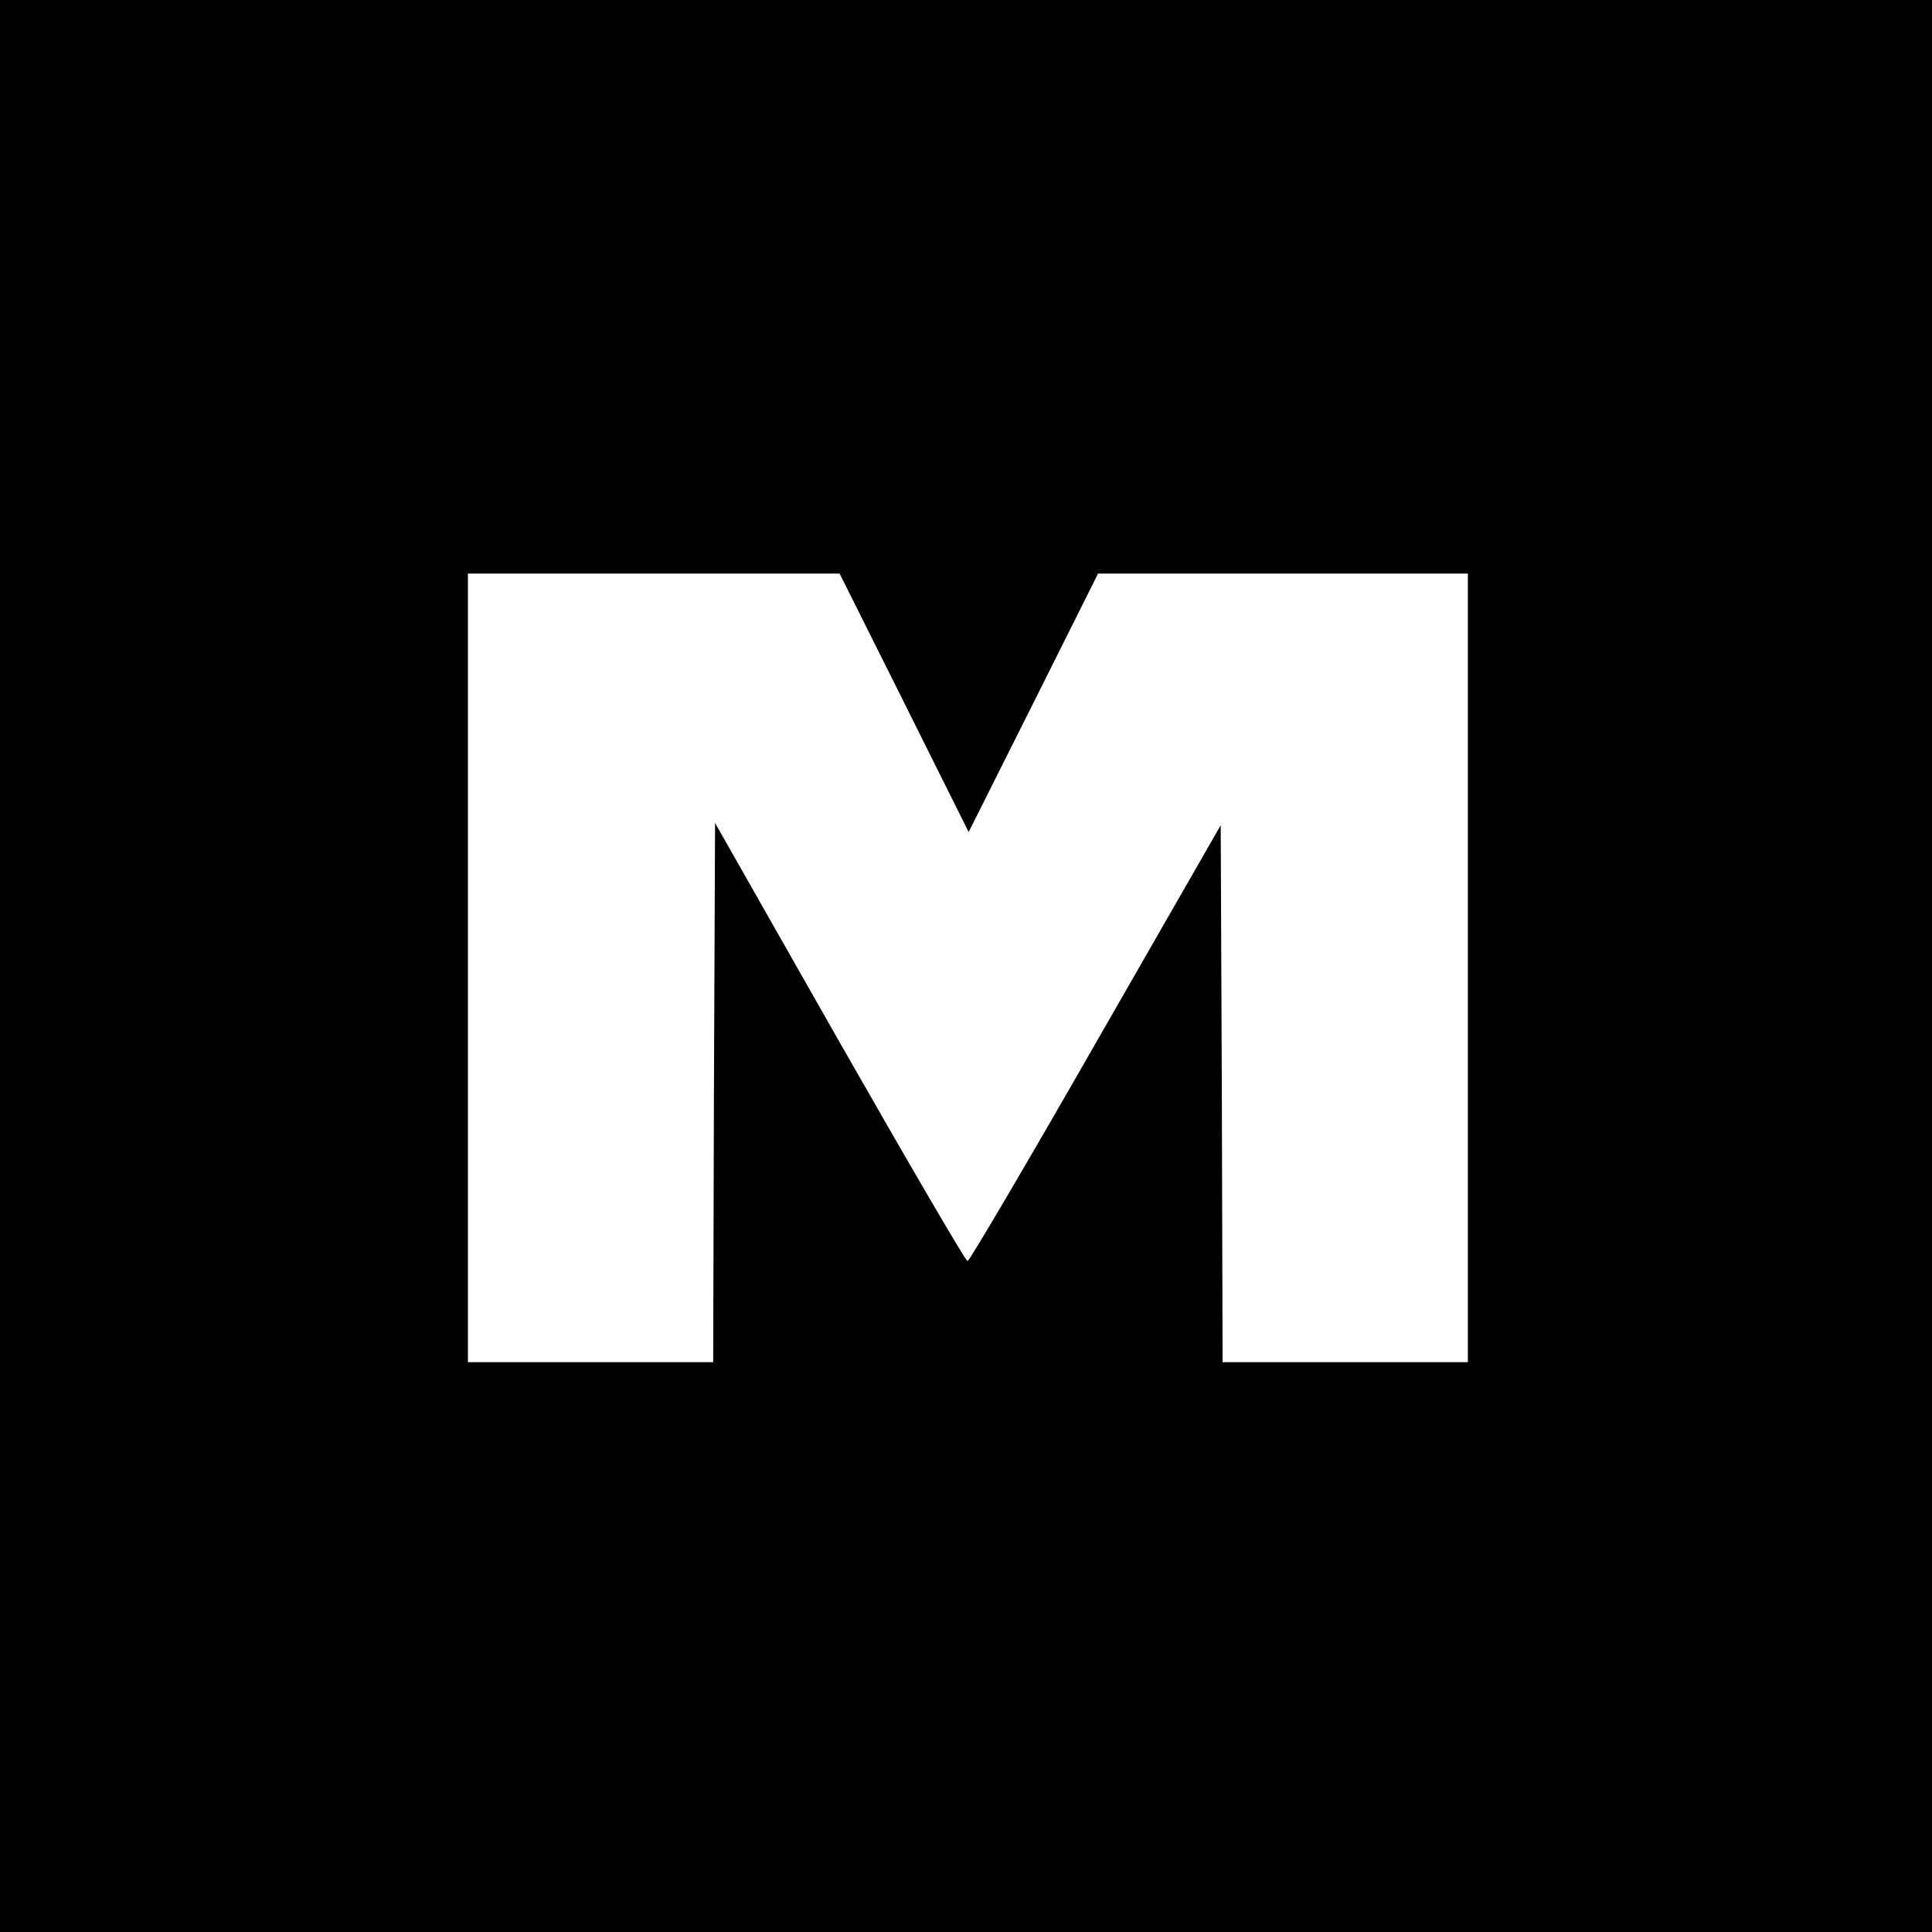
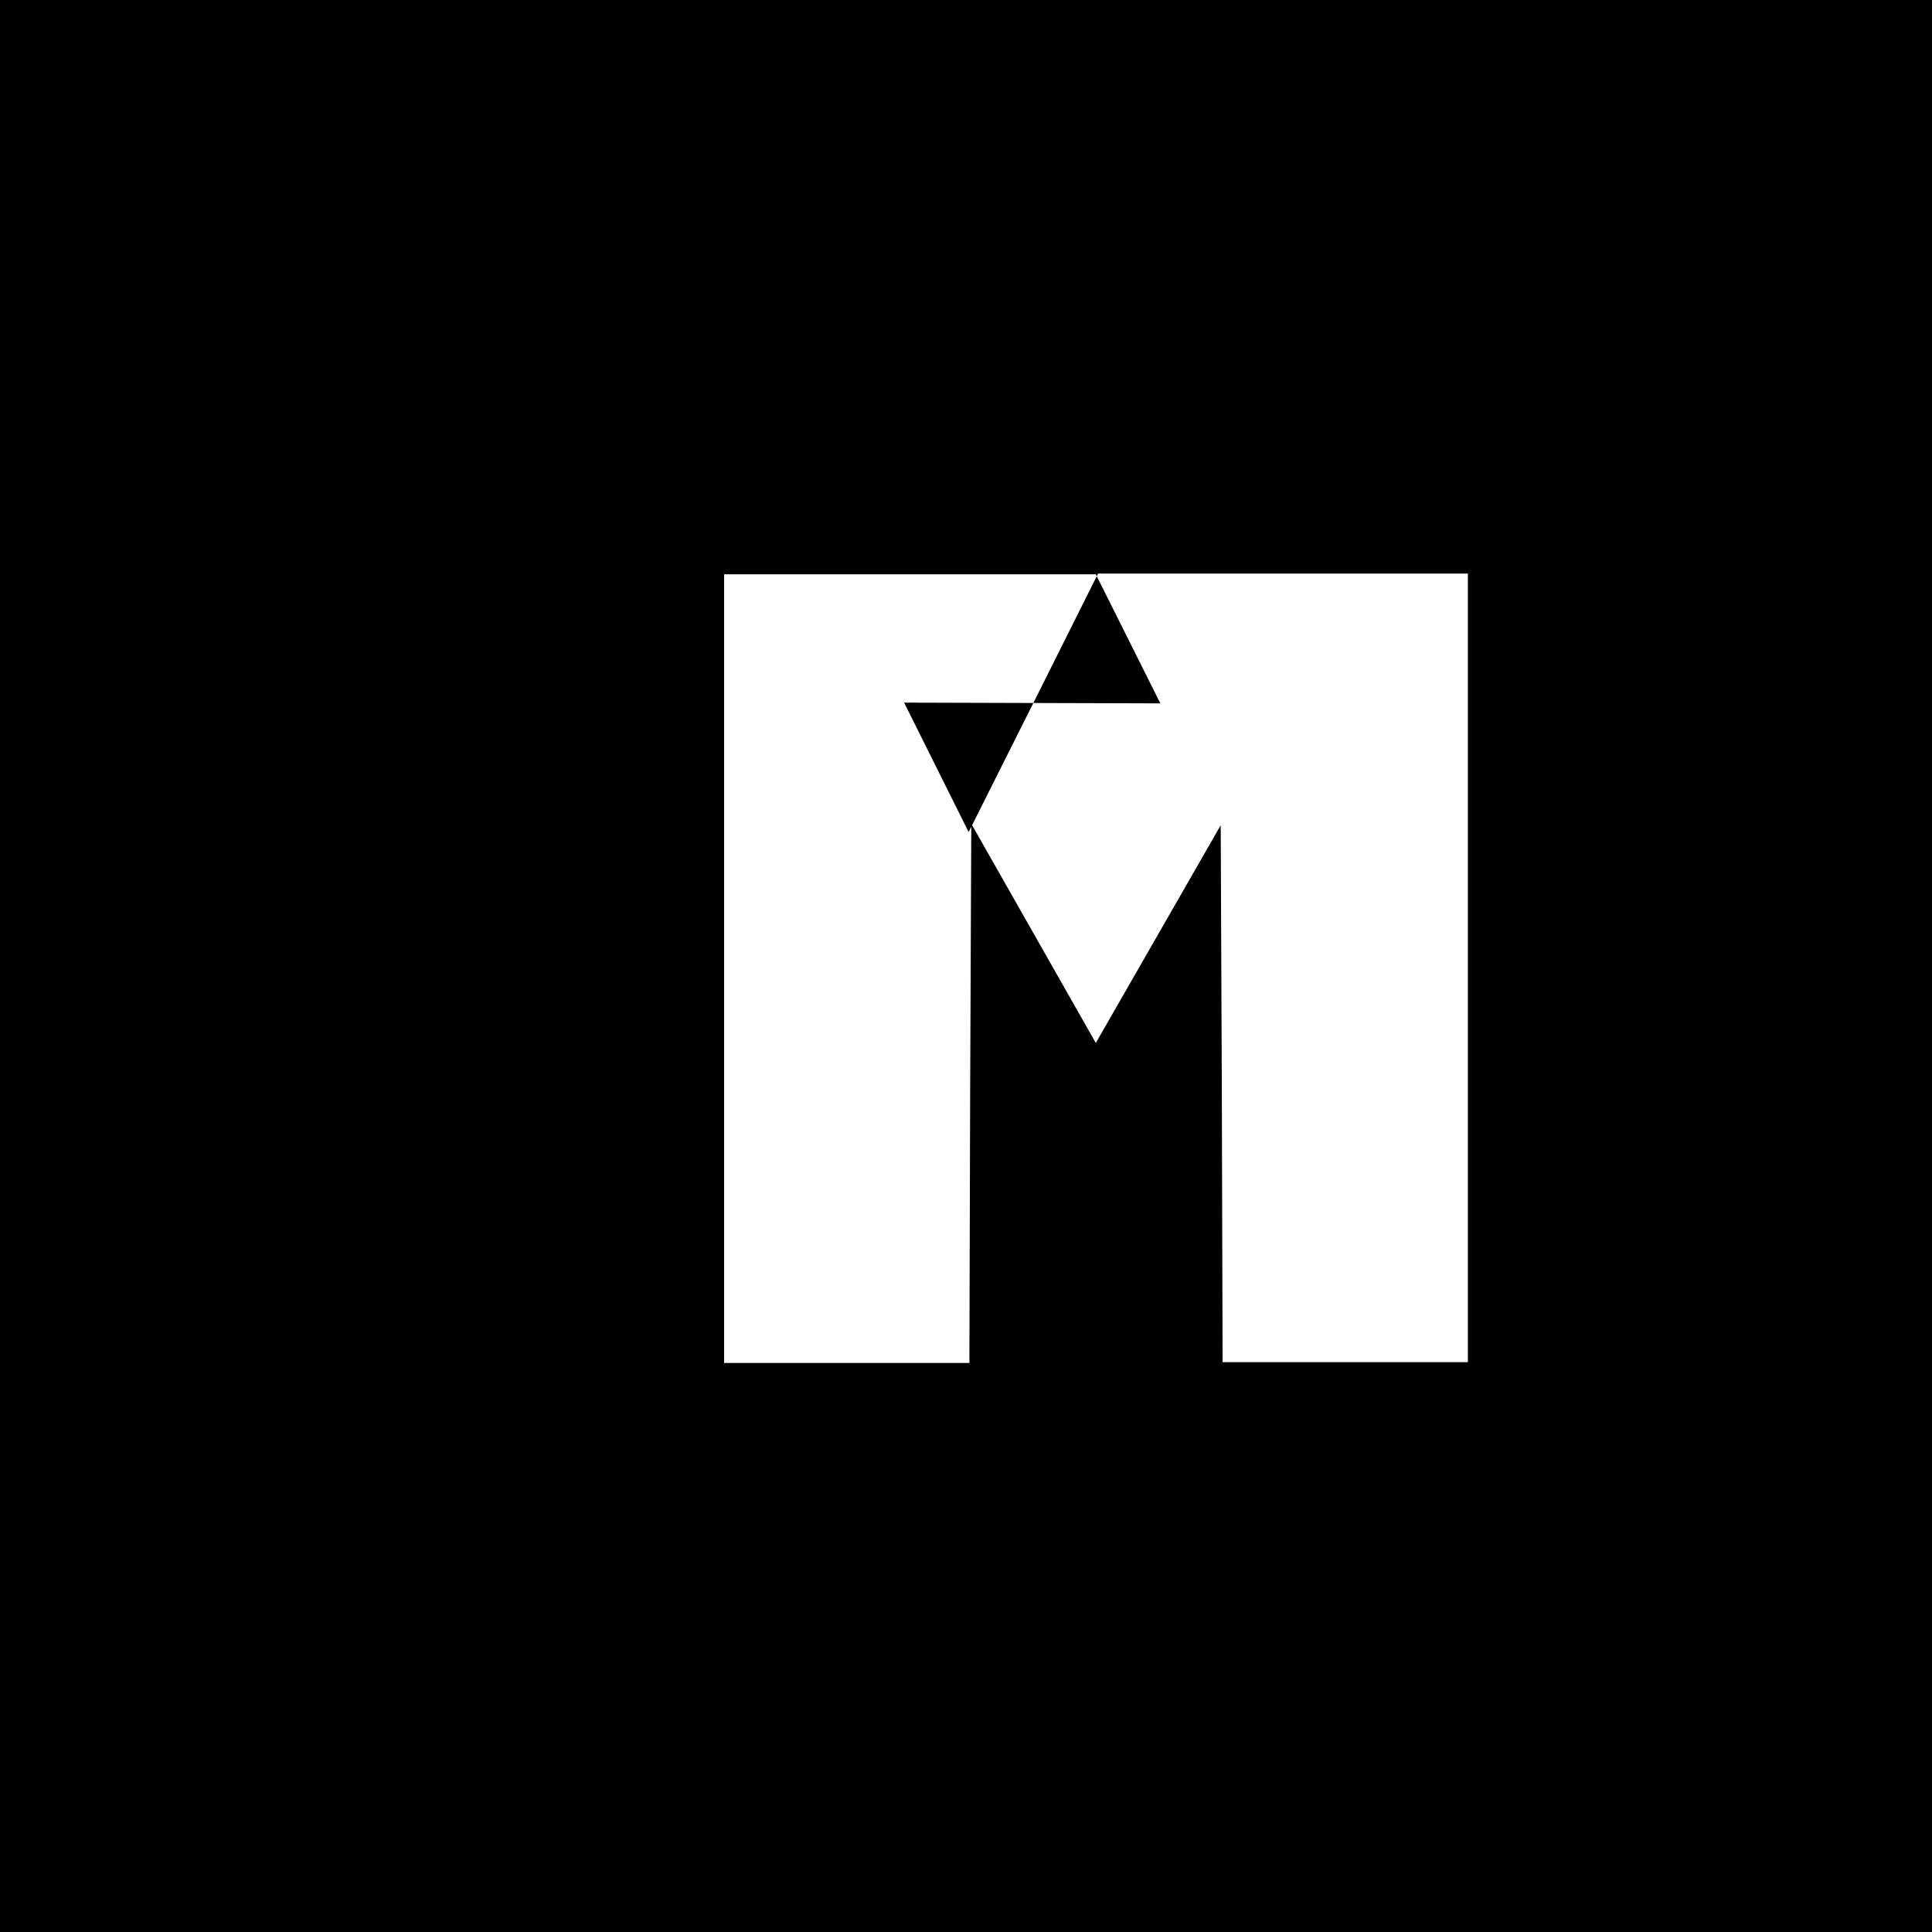
<svg xmlns="http://www.w3.org/2000/svg" version="1.0" width="512pt" height="512pt" viewBox="0 0 512 512" preserveAspectRatio="xMidYMid meet">
  <g transform="translate(0,512) scale(0.1,-0.1)" fill="#000000" stroke="none">
-     <path d="M0 2560 l0 -2560 2560 0 2560 0 0 2560 0 2560 -2560 0 -2560 0 0 -2560z m2396 698 l171 -343 172 343 171 342 490 0 490 0 0 -1045 0 -1045 -325 0 -325 0 -2 712 -3 711 -331 -577 c-182 -318 -335 -578 -340 -578 -5 0 -157 261 -339 580 l-330 581 -3 -714 -2 -715 -325 0 -325 0 0 1045 0 1045 493 0 492 0 171 -342z" />
+     <path d="M0 2560 l0 -2560 2560 0 2560 0 0 2560 0 2560 -2560 0 -2560 0 0 -2560z m2396 698 l171 -343 172 343 171 342 490 0 490 0 0 -1045 0 -1045 -325 0 -325 0 -2 712 -3 711 -331 -577 l-330 581 -3 -714 -2 -715 -325 0 -325 0 0 1045 0 1045 493 0 492 0 171 -342z" />
  </g>
</svg>